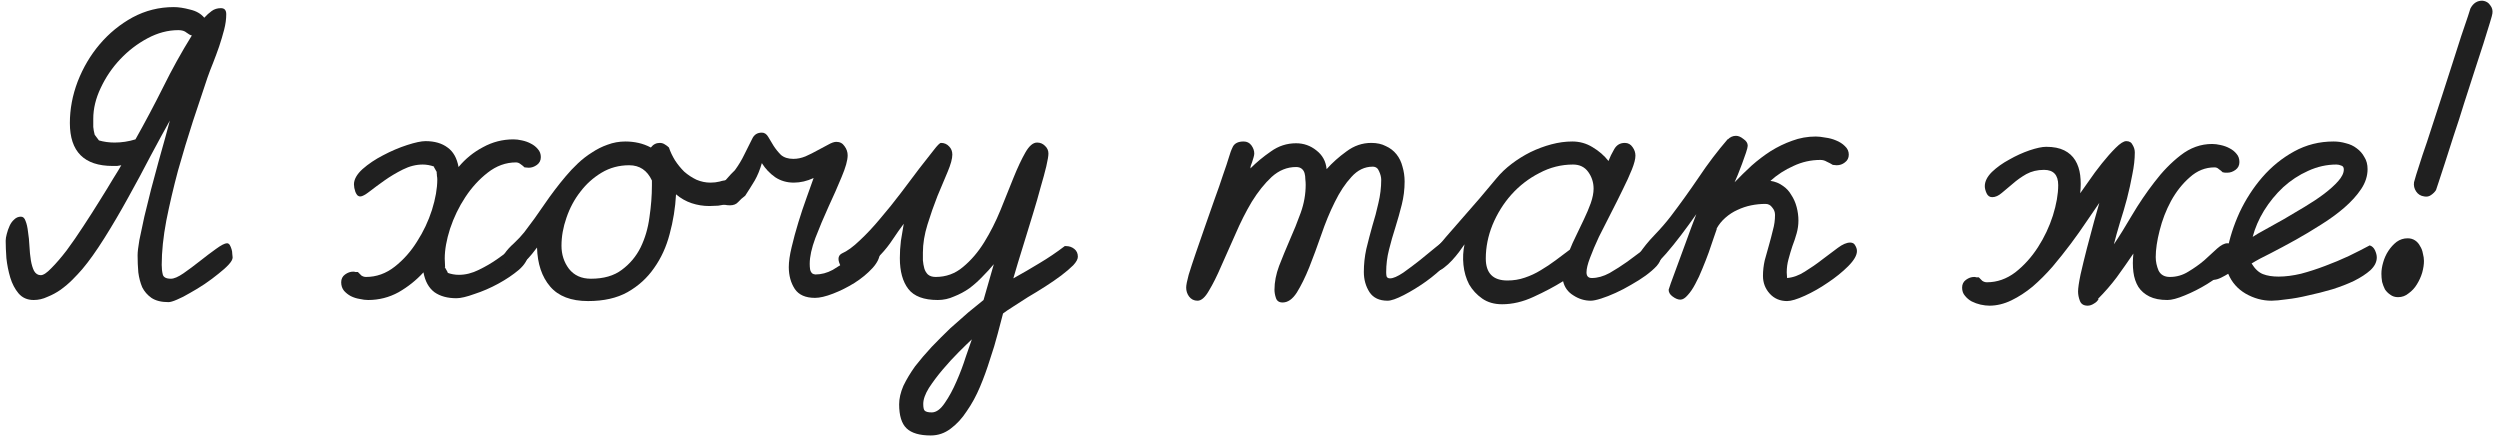
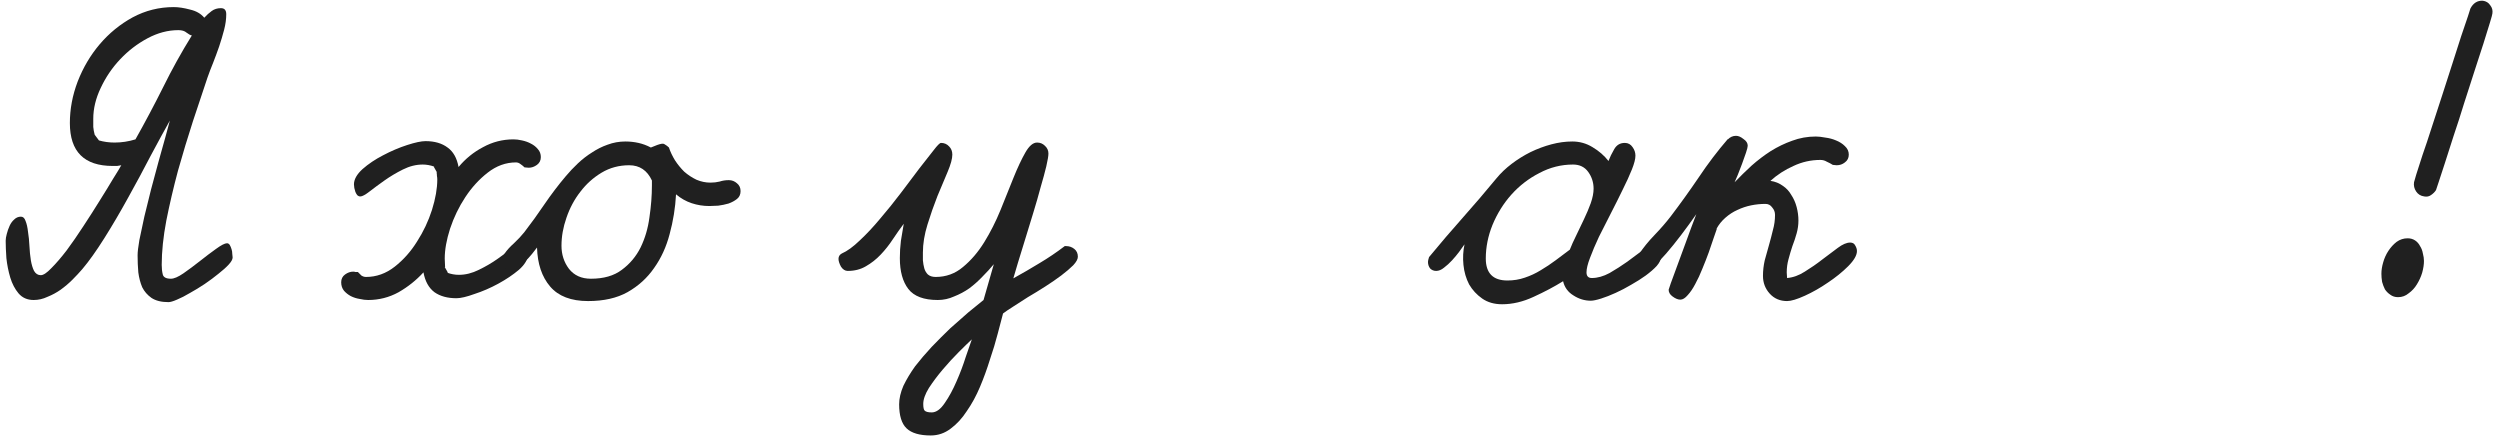
<svg xmlns="http://www.w3.org/2000/svg" width="282" height="50" viewBox="0 0 282 50" fill="none">
  <path d="M3.801 33.84C3.081 33.84 2.507 33.587 2.081 33.08C1.681 32.6 1.374 32.013 1.161 31.32C0.947 30.6 0.801 29.866 0.721 29.12C0.667 28.346 0.641 27.693 0.641 27.16C0.641 26.947 0.681 26.693 0.761 26.4C0.841 26.08 0.947 25.773 1.081 25.48C1.214 25.186 1.387 24.947 1.601 24.76C1.814 24.547 2.067 24.44 2.361 24.44C2.601 24.44 2.774 24.6 2.881 24.92C3.014 25.24 3.107 25.653 3.161 26.16C3.241 26.64 3.294 27.173 3.321 27.76C3.347 28.32 3.401 28.853 3.481 29.36C3.561 29.84 3.681 30.24 3.841 30.56C4.027 30.88 4.281 31.04 4.601 31.04C4.894 31.04 5.294 30.773 5.801 30.24C6.334 29.706 6.907 29.04 7.521 28.24C8.134 27.413 8.761 26.506 9.401 25.52C10.067 24.506 10.681 23.547 11.241 22.64C11.827 21.706 12.334 20.88 12.761 20.16C13.214 19.44 13.521 18.933 13.681 18.64C13.521 18.666 13.361 18.693 13.201 18.72C13.041 18.72 12.881 18.72 12.721 18.72C9.494 18.72 7.881 17.107 7.881 13.88C7.881 12.306 8.174 10.746 8.761 9.2C9.374 7.626 10.201 6.226 11.241 5C12.307 3.746 13.547 2.733 14.961 1.96C16.401 1.186 17.947 0.8 19.601 0.8C20.134 0.8 20.747 0.893 21.441 1.08C22.134 1.24 22.667 1.546 23.041 2C23.307 1.706 23.587 1.453 23.881 1.24C24.174 1.026 24.521 0.92 24.921 0.92C25.321 0.92 25.521 1.146 25.521 1.6C25.521 2.16 25.441 2.746 25.281 3.36C25.121 3.973 24.934 4.6 24.721 5.24C24.507 5.853 24.281 6.466 24.041 7.08C23.801 7.666 23.587 8.226 23.401 8.76C22.921 10.2 22.374 11.84 21.761 13.68C21.174 15.493 20.614 17.346 20.081 19.24C19.574 21.133 19.134 23.013 18.761 24.88C18.414 26.72 18.241 28.387 18.241 29.88C18.241 30.28 18.281 30.64 18.361 30.96C18.441 31.28 18.747 31.44 19.281 31.44C19.627 31.44 20.094 31.24 20.681 30.84C21.294 30.413 21.921 29.947 22.561 29.44C23.201 28.933 23.801 28.48 24.361 28.08C24.947 27.653 25.361 27.44 25.601 27.44C25.734 27.44 25.841 27.506 25.921 27.64C26.001 27.773 26.067 27.933 26.121 28.12C26.174 28.28 26.201 28.453 26.201 28.64C26.227 28.826 26.241 28.96 26.241 29.04C26.241 29.253 26.094 29.52 25.801 29.84C25.507 30.16 25.121 30.506 24.641 30.88C24.187 31.253 23.667 31.64 23.081 32.04C22.521 32.413 21.974 32.746 21.441 33.04C20.907 33.36 20.414 33.613 19.961 33.8C19.534 33.986 19.214 34.08 19.001 34.08C18.201 34.08 17.561 33.92 17.081 33.6C16.627 33.28 16.281 32.88 16.041 32.4C15.827 31.893 15.681 31.333 15.601 30.72C15.547 30.08 15.521 29.44 15.521 28.8C15.521 28.427 15.587 27.853 15.721 27.08C15.881 26.28 16.067 25.4 16.281 24.44C16.521 23.453 16.774 22.427 17.041 21.36C17.334 20.267 17.614 19.227 17.881 18.24C18.174 17.227 18.427 16.32 18.641 15.52C18.854 14.693 19.027 14.053 19.161 13.6C18.547 14.693 17.827 16.013 17.001 17.56C16.201 19.107 15.347 20.693 14.441 22.32C13.561 23.92 12.667 25.44 11.761 26.88C10.854 28.32 10.027 29.48 9.281 30.36C8.961 30.733 8.587 31.133 8.161 31.56C7.761 31.96 7.321 32.333 6.841 32.68C6.387 33 5.894 33.267 5.361 33.48C4.854 33.72 4.334 33.84 3.801 33.84ZM21.641 4C21.481 3.973 21.281 3.866 21.041 3.68C20.827 3.493 20.521 3.4 20.121 3.4C18.947 3.4 17.787 3.706 16.641 4.32C15.494 4.933 14.467 5.72 13.561 6.68C12.654 7.64 11.921 8.72 11.361 9.92C10.801 11.093 10.521 12.253 10.521 13.4C10.521 13.693 10.521 14 10.521 14.32C10.547 14.613 10.601 14.906 10.681 15.2L11.161 15.84C11.721 16 12.307 16.08 12.921 16.08C13.721 16.08 14.507 15.96 15.281 15.72C16.374 13.773 17.414 11.813 18.401 9.84C19.387 7.84 20.467 5.893 21.641 4Z" fill="#202020" />
  <path d="M57.926 15.72C58.219 15.72 58.539 15.76 58.886 15.84C59.259 15.92 59.592 16.04 59.886 16.2C60.206 16.36 60.472 16.573 60.686 16.84C60.899 17.08 61.006 17.373 61.006 17.72C61.006 18.093 60.859 18.387 60.566 18.6C60.272 18.813 59.966 18.92 59.646 18.92L59.166 18.88C59.032 18.747 58.886 18.627 58.726 18.52C58.566 18.387 58.392 18.32 58.206 18.32C57.059 18.32 55.992 18.706 55.006 19.48C54.046 20.227 53.206 21.146 52.486 22.24C51.766 23.333 51.192 24.52 50.766 25.8C50.366 27.053 50.166 28.173 50.166 29.16L50.206 30.12H50.166L50.526 30.76H50.446C50.872 30.92 51.312 31 51.766 31C52.512 31 53.259 30.813 54.006 30.44C54.779 30.067 55.486 29.653 56.126 29.2C56.766 28.747 57.326 28.333 57.806 27.96C58.286 27.587 58.632 27.4 58.846 27.4C59.059 27.4 59.219 27.587 59.326 27.96C59.459 28.333 59.526 28.6 59.526 28.76C59.526 29.293 59.192 29.853 58.526 30.44C57.859 31 57.086 31.52 56.206 32C55.326 32.48 54.432 32.867 53.526 33.16C52.646 33.48 51.966 33.64 51.486 33.64C50.472 33.64 49.646 33.413 49.006 32.96C48.366 32.48 47.952 31.733 47.766 30.72C46.966 31.6 46.032 32.346 44.966 32.96C43.899 33.547 42.752 33.84 41.526 33.84C41.232 33.84 40.912 33.8 40.566 33.72C40.219 33.666 39.886 33.56 39.566 33.4C39.272 33.24 39.019 33.04 38.806 32.8C38.592 32.533 38.486 32.213 38.486 31.84C38.486 31.466 38.632 31.173 38.926 30.96C39.219 30.747 39.526 30.64 39.846 30.64C39.926 30.64 40.006 30.653 40.086 30.68C40.192 30.68 40.286 30.68 40.366 30.68C40.499 30.813 40.632 30.947 40.766 31.08C40.926 31.186 41.099 31.24 41.286 31.24C42.459 31.24 43.539 30.853 44.526 30.08C45.512 29.306 46.352 28.36 47.046 27.24C47.766 26.12 48.326 24.933 48.726 23.68C49.126 22.4 49.326 21.253 49.326 20.24C49.326 20.107 49.312 19.973 49.286 19.84C49.286 19.706 49.272 19.573 49.246 19.44H49.286L48.926 18.8H49.006C48.552 18.64 48.112 18.56 47.686 18.56C46.939 18.56 46.192 18.747 45.446 19.12C44.699 19.493 44.006 19.907 43.366 20.36C42.726 20.813 42.166 21.227 41.686 21.6C41.206 21.973 40.859 22.16 40.646 22.16C40.512 22.16 40.392 22.107 40.286 22C40.206 21.893 40.139 21.773 40.086 21.64C40.032 21.48 39.992 21.333 39.966 21.2C39.939 21.04 39.926 20.907 39.926 20.8C39.926 20.24 40.246 19.666 40.886 19.08C41.552 18.493 42.326 17.973 43.206 17.52C44.112 17.04 45.019 16.653 45.926 16.36C46.832 16.067 47.526 15.92 48.006 15.92C49.019 15.92 49.846 16.16 50.486 16.64C51.126 17.093 51.539 17.826 51.726 18.84C52.499 17.907 53.419 17.16 54.486 16.6C55.552 16.013 56.699 15.72 57.926 15.72Z" fill="#202020" />
-   <path d="M70.536 15.96C71.042 15.96 71.536 16.013 72.016 16.12C72.496 16.227 72.962 16.4 73.416 16.64C73.682 16.293 74.016 16.12 74.416 16.12C74.629 16.12 74.816 16.173 74.976 16.28C75.162 16.387 75.322 16.506 75.456 16.64C75.616 17.12 75.842 17.6 76.136 18.08C76.429 18.533 76.776 18.96 77.176 19.36C77.602 19.733 78.069 20.04 78.576 20.28C79.082 20.493 79.602 20.6 80.136 20.6C80.509 20.6 80.856 20.56 81.176 20.48C81.496 20.373 81.842 20.32 82.216 20.32C82.562 20.32 82.869 20.44 83.136 20.68C83.402 20.893 83.536 21.186 83.536 21.56C83.536 21.933 83.402 22.227 83.136 22.44C82.869 22.653 82.549 22.826 82.176 22.96C81.802 23.067 81.416 23.146 81.016 23.2C80.616 23.227 80.282 23.24 80.016 23.24C79.322 23.24 78.656 23.133 78.016 22.92C77.376 22.706 76.789 22.373 76.256 21.92C76.176 23.44 75.936 24.933 75.536 26.4C75.162 27.84 74.576 29.12 73.776 30.24C73.002 31.36 72.002 32.267 70.776 32.96C69.576 33.627 68.096 33.96 66.336 33.96C64.416 33.96 62.989 33.413 62.056 32.32C61.122 31.227 60.629 29.76 60.576 27.92C60.442 28.107 60.256 28.346 60.016 28.64C59.776 28.933 59.509 29.227 59.216 29.52C58.949 29.813 58.669 30.067 58.376 30.28C58.082 30.493 57.816 30.6 57.576 30.6C57.282 30.6 57.056 30.48 56.896 30.24C56.736 29.973 56.656 29.706 56.656 29.44C56.656 29.28 56.669 29.146 56.696 29.04C56.749 28.907 56.816 28.773 56.896 28.64C57.162 28.24 57.522 27.84 57.976 27.44C58.429 27.013 58.816 26.6 59.136 26.2C59.936 25.16 60.696 24.107 61.416 23.04C62.162 21.947 62.962 20.893 63.816 19.88C64.242 19.373 64.696 18.893 65.176 18.44C65.682 17.96 66.216 17.547 66.776 17.2C67.336 16.826 67.922 16.533 68.536 16.32C69.176 16.08 69.842 15.96 70.536 15.96ZM66.656 31.44C68.096 31.44 69.256 31.107 70.136 30.44C71.042 29.773 71.749 28.933 72.256 27.92C72.762 26.88 73.096 25.747 73.256 24.52C73.442 23.267 73.536 22.067 73.536 20.92V20.36C73.002 19.213 72.149 18.64 70.976 18.64C69.829 18.64 68.789 18.92 67.856 19.48C66.922 20.04 66.122 20.76 65.456 21.64C64.789 22.493 64.269 23.466 63.896 24.56C63.522 25.627 63.336 26.68 63.336 27.72C63.336 28.706 63.616 29.573 64.176 30.32C64.762 31.067 65.589 31.44 66.656 31.44Z" fill="#202020" />
-   <path d="M94.336 16C94.736 16 95.042 16.16 95.256 16.48C95.496 16.8 95.616 17.146 95.616 17.52C95.616 18.08 95.389 18.893 94.936 19.96C94.509 21 94.016 22.12 93.456 23.32C92.922 24.493 92.429 25.666 91.976 26.84C91.549 27.986 91.336 28.96 91.336 29.76C91.336 29.973 91.349 30.173 91.376 30.36C91.402 30.547 91.482 30.706 91.616 30.84C91.669 30.866 91.722 30.893 91.776 30.92C91.856 30.947 91.922 30.96 91.976 30.96C92.642 30.96 93.296 30.787 93.936 30.44C94.576 30.067 95.176 29.666 95.736 29.24C96.322 28.787 96.856 28.387 97.336 28.04C97.842 27.666 98.282 27.48 98.656 27.48C98.922 27.48 99.082 27.587 99.136 27.8C99.216 28.013 99.256 28.227 99.256 28.44C99.256 29.026 98.976 29.627 98.416 30.24C97.856 30.853 97.176 31.413 96.376 31.92C95.602 32.4 94.802 32.8 93.976 33.12C93.149 33.44 92.469 33.6 91.936 33.6C90.869 33.6 90.109 33.267 89.656 32.6C89.202 31.907 88.976 31.08 88.976 30.12C88.976 29.506 89.082 28.76 89.296 27.88C89.509 26.973 89.762 26.04 90.056 25.08C90.349 24.12 90.656 23.2 90.976 22.32C91.296 21.44 91.562 20.693 91.776 20.08C91.029 20.427 90.282 20.6 89.536 20.6C88.762 20.6 88.069 20.4 87.456 20C86.842 19.573 86.336 19.04 85.936 18.4C85.722 19.146 85.456 19.8 85.136 20.36C84.816 20.893 84.456 21.466 84.056 22.08C83.762 22.293 83.496 22.533 83.256 22.8C83.042 23.04 82.736 23.16 82.336 23.16C81.882 23.16 81.509 23.067 81.216 22.88C80.949 22.693 80.816 22.333 80.816 21.8V21.48C80.816 21.453 80.909 21.333 81.096 21.12C81.309 20.907 81.536 20.666 81.776 20.4C82.016 20.133 82.242 19.88 82.456 19.64C82.696 19.4 82.842 19.253 82.896 19.2C83.322 18.613 83.669 18.04 83.936 17.48C84.229 16.893 84.536 16.28 84.856 15.64C85.069 15.187 85.429 14.96 85.936 14.96C86.229 14.96 86.469 15.12 86.656 15.44C86.842 15.733 87.042 16.067 87.256 16.44C87.496 16.813 87.776 17.16 88.096 17.48C88.442 17.773 88.909 17.92 89.496 17.92C89.949 17.92 90.402 17.826 90.856 17.64C91.336 17.427 91.789 17.2 92.216 16.96C92.669 16.72 93.069 16.506 93.416 16.32C93.789 16.107 94.096 16 94.336 16Z" fill="#202020" />
+   <path d="M70.536 15.96C71.042 15.96 71.536 16.013 72.016 16.12C72.496 16.227 72.962 16.4 73.416 16.64C74.629 16.12 74.816 16.173 74.976 16.28C75.162 16.387 75.322 16.506 75.456 16.64C75.616 17.12 75.842 17.6 76.136 18.08C76.429 18.533 76.776 18.96 77.176 19.36C77.602 19.733 78.069 20.04 78.576 20.28C79.082 20.493 79.602 20.6 80.136 20.6C80.509 20.6 80.856 20.56 81.176 20.48C81.496 20.373 81.842 20.32 82.216 20.32C82.562 20.32 82.869 20.44 83.136 20.68C83.402 20.893 83.536 21.186 83.536 21.56C83.536 21.933 83.402 22.227 83.136 22.44C82.869 22.653 82.549 22.826 82.176 22.96C81.802 23.067 81.416 23.146 81.016 23.2C80.616 23.227 80.282 23.24 80.016 23.24C79.322 23.24 78.656 23.133 78.016 22.92C77.376 22.706 76.789 22.373 76.256 21.92C76.176 23.44 75.936 24.933 75.536 26.4C75.162 27.84 74.576 29.12 73.776 30.24C73.002 31.36 72.002 32.267 70.776 32.96C69.576 33.627 68.096 33.96 66.336 33.96C64.416 33.96 62.989 33.413 62.056 32.32C61.122 31.227 60.629 29.76 60.576 27.92C60.442 28.107 60.256 28.346 60.016 28.64C59.776 28.933 59.509 29.227 59.216 29.52C58.949 29.813 58.669 30.067 58.376 30.28C58.082 30.493 57.816 30.6 57.576 30.6C57.282 30.6 57.056 30.48 56.896 30.24C56.736 29.973 56.656 29.706 56.656 29.44C56.656 29.28 56.669 29.146 56.696 29.04C56.749 28.907 56.816 28.773 56.896 28.64C57.162 28.24 57.522 27.84 57.976 27.44C58.429 27.013 58.816 26.6 59.136 26.2C59.936 25.16 60.696 24.107 61.416 23.04C62.162 21.947 62.962 20.893 63.816 19.88C64.242 19.373 64.696 18.893 65.176 18.44C65.682 17.96 66.216 17.547 66.776 17.2C67.336 16.826 67.922 16.533 68.536 16.32C69.176 16.08 69.842 15.96 70.536 15.96ZM66.656 31.44C68.096 31.44 69.256 31.107 70.136 30.44C71.042 29.773 71.749 28.933 72.256 27.92C72.762 26.88 73.096 25.747 73.256 24.52C73.442 23.267 73.536 22.067 73.536 20.92V20.36C73.002 19.213 72.149 18.64 70.976 18.64C69.829 18.64 68.789 18.92 67.856 19.48C66.922 20.04 66.122 20.76 65.456 21.64C64.789 22.493 64.269 23.466 63.896 24.56C63.522 25.627 63.336 26.68 63.336 27.72C63.336 28.706 63.616 29.573 64.176 30.32C64.762 31.067 65.589 31.44 66.656 31.44Z" fill="#202020" />
  <path d="M104.103 28.48C104.103 28.747 104.103 29.04 104.103 29.36C104.13 29.68 104.183 29.986 104.263 30.28C104.343 30.547 104.476 30.773 104.663 30.96C104.876 31.146 105.17 31.24 105.543 31.24C106.716 31.24 107.743 30.866 108.623 30.12C109.53 29.373 110.33 28.44 111.023 27.32C111.716 26.2 112.33 24.986 112.863 23.68C113.396 22.346 113.89 21.12 114.343 20C114.796 18.88 115.236 17.947 115.663 17.2C116.09 16.453 116.53 16.08 116.983 16.08C117.33 16.08 117.623 16.2 117.863 16.44C118.13 16.68 118.263 16.973 118.263 17.32C118.263 17.587 118.183 18.067 118.023 18.76C117.863 19.427 117.65 20.213 117.383 21.12C117.143 22.026 116.863 23 116.543 24.04C116.223 25.08 115.916 26.08 115.623 27.04C115.33 28 115.063 28.866 114.823 29.64C114.583 30.413 114.41 31 114.303 31.4C115.316 30.84 116.303 30.267 117.263 29.68C118.25 29.093 119.196 28.453 120.103 27.76H120.263C120.61 27.76 120.916 27.866 121.183 28.08C121.45 28.293 121.583 28.587 121.583 28.96C121.583 29.227 121.41 29.547 121.063 29.92C120.716 30.267 120.263 30.653 119.703 31.08C119.17 31.48 118.57 31.893 117.903 32.32C117.236 32.746 116.583 33.147 115.943 33.52C115.33 33.92 114.77 34.28 114.263 34.6C113.756 34.92 113.383 35.173 113.143 35.36C112.983 35.973 112.783 36.733 112.543 37.64C112.303 38.573 112.01 39.547 111.663 40.56C111.343 41.6 110.97 42.627 110.543 43.64C110.116 44.653 109.623 45.56 109.063 46.36C108.53 47.187 107.916 47.853 107.223 48.36C106.556 48.867 105.81 49.12 104.983 49.12C103.73 49.12 102.823 48.853 102.263 48.32C101.703 47.786 101.423 46.88 101.423 45.6C101.423 44.96 101.583 44.267 101.903 43.52C102.25 42.8 102.69 42.066 103.223 41.32C103.783 40.6 104.41 39.867 105.103 39.12C105.796 38.4 106.49 37.706 107.183 37.04C107.903 36.4 108.583 35.8 109.223 35.24C109.89 34.706 110.463 34.24 110.943 33.84L112.103 29.8C111.73 30.253 111.303 30.72 110.823 31.2C110.37 31.68 109.876 32.12 109.343 32.52C108.81 32.893 108.236 33.2 107.623 33.44C107.036 33.706 106.423 33.84 105.783 33.84C104.21 33.84 103.103 33.426 102.463 32.6C101.823 31.773 101.503 30.613 101.503 29.12C101.503 28.453 101.543 27.8 101.623 27.16C101.73 26.52 101.836 25.88 101.943 25.24C101.543 25.773 101.13 26.36 100.703 27C100.303 27.613 99.85 28.186 99.343 28.72C98.837 29.253 98.276 29.693 97.663 30.04C97.076 30.387 96.397 30.56 95.623 30.56C95.33 30.56 95.076 30.4 94.863 30.08C94.677 29.733 94.583 29.44 94.583 29.2C94.583 28.933 94.703 28.733 94.943 28.6C95.556 28.333 96.237 27.84 96.983 27.12C97.757 26.4 98.53 25.573 99.303 24.64C100.103 23.706 100.876 22.747 101.623 21.76C102.396 20.747 103.09 19.826 103.703 19C104.343 18.173 104.876 17.493 105.303 16.96C105.73 16.4 106.01 16.12 106.143 16.12C106.516 16.12 106.823 16.253 107.063 16.52C107.303 16.76 107.423 17.067 107.423 17.44C107.423 17.893 107.25 18.533 106.903 19.36C106.556 20.186 106.17 21.107 105.743 22.12C105.343 23.133 104.97 24.2 104.623 25.32C104.276 26.44 104.103 27.493 104.103 28.48ZM104.143 45.56C104.143 45.96 104.196 46.213 104.303 46.32C104.436 46.453 104.703 46.52 105.103 46.52C105.61 46.52 106.103 46.16 106.583 45.44C107.063 44.746 107.503 43.933 107.903 43C108.303 42.093 108.65 41.173 108.943 40.24C109.263 39.333 109.49 38.68 109.623 38.28C109.25 38.627 108.756 39.106 108.143 39.72C107.53 40.333 106.93 40.986 106.343 41.68C105.756 42.373 105.236 43.066 104.783 43.76C104.356 44.453 104.143 45.053 104.143 45.56Z" fill="#202020" />
-   <path d="M140.281 15.96C140.654 15.96 140.948 16.107 141.161 16.4C141.374 16.693 141.481 17 141.481 17.32C141.481 17.427 141.454 17.573 141.401 17.76C141.348 17.92 141.294 18.093 141.241 18.28C141.188 18.44 141.134 18.587 141.081 18.72C141.054 18.853 141.041 18.947 141.041 19C141.734 18.306 142.508 17.666 143.361 17.08C144.214 16.466 145.161 16.16 146.201 16.16C147.054 16.16 147.814 16.427 148.481 16.96C149.174 17.493 149.561 18.2 149.641 19.08C150.281 18.36 151.028 17.693 151.881 17.08C152.734 16.44 153.668 16.12 154.681 16.12C155.321 16.12 155.868 16.24 156.321 16.48C156.801 16.693 157.201 17 157.521 17.4C157.841 17.8 158.068 18.267 158.201 18.8C158.361 19.333 158.441 19.893 158.441 20.48C158.441 21.36 158.334 22.227 158.121 23.08C157.908 23.933 157.668 24.787 157.401 25.64C157.134 26.466 156.894 27.306 156.681 28.16C156.468 28.986 156.361 29.84 156.361 30.72C156.361 30.853 156.374 31 156.401 31.16C156.454 31.32 156.588 31.4 156.801 31.4C157.148 31.4 157.641 31.186 158.281 30.76C158.921 30.306 159.561 29.826 160.201 29.32C160.868 28.787 161.454 28.306 161.961 27.88C162.494 27.427 162.814 27.2 162.921 27.2C163.641 27.2 164.001 27.56 164.001 28.28C164.001 28.706 163.681 29.24 163.041 29.88C162.428 30.52 161.694 31.146 160.841 31.76C160.014 32.346 159.188 32.853 158.361 33.28C157.534 33.706 156.921 33.92 156.521 33.92C155.588 33.92 154.908 33.6 154.481 32.96C154.054 32.293 153.841 31.533 153.841 30.68C153.841 29.8 153.934 28.933 154.121 28.08C154.334 27.2 154.561 26.333 154.801 25.48C155.068 24.627 155.294 23.773 155.481 22.92C155.694 22.04 155.801 21.16 155.801 20.28C155.801 19.986 155.721 19.666 155.561 19.32C155.428 18.973 155.188 18.8 154.841 18.8C153.934 18.8 153.134 19.186 152.441 19.96C151.748 20.706 151.121 21.653 150.561 22.8C150.001 23.92 149.494 25.146 149.041 26.48C148.588 27.787 148.134 29.013 147.681 30.16C147.228 31.28 146.761 32.227 146.281 33C145.801 33.746 145.268 34.12 144.681 34.12C144.281 34.12 144.028 33.947 143.921 33.6C143.814 33.28 143.761 32.973 143.761 32.68C143.761 31.826 143.934 30.933 144.281 30C144.654 29.04 145.054 28.067 145.481 27.08C145.934 26.067 146.348 25.04 146.721 24C147.094 22.96 147.281 21.907 147.281 20.84C147.281 20.653 147.268 20.44 147.241 20.2C147.241 19.96 147.214 19.747 147.161 19.56C147.108 19.346 147.001 19.173 146.841 19.04C146.681 18.907 146.468 18.84 146.201 18.84C145.188 18.84 144.268 19.213 143.441 19.96C142.641 20.706 141.894 21.64 141.201 22.76C140.534 23.88 139.921 25.093 139.361 26.4C138.801 27.68 138.268 28.88 137.761 30C137.281 31.12 136.814 32.053 136.361 32.8C135.934 33.547 135.508 33.92 135.081 33.92C134.681 33.92 134.361 33.76 134.121 33.44C133.908 33.147 133.801 32.813 133.801 32.44C133.801 32.173 133.894 31.693 134.081 31C134.294 30.306 134.561 29.493 134.881 28.56C135.201 27.627 135.548 26.627 135.921 25.56C136.294 24.493 136.654 23.466 137.001 22.48C137.374 21.466 137.694 20.547 137.961 19.72C138.254 18.893 138.468 18.253 138.601 17.8C138.734 17.32 138.894 16.893 139.081 16.52C139.294 16.146 139.694 15.96 140.281 15.96Z" fill="#202020" />
  <path d="M161.197 29C162.451 27.48 163.717 26 164.997 24.56C166.277 23.12 167.544 21.64 168.797 20.12C169.277 19.533 169.851 18.986 170.517 18.48C171.184 17.973 171.891 17.533 172.637 17.16C173.411 16.787 174.197 16.493 174.997 16.28C175.797 16.067 176.584 15.96 177.357 15.96C178.184 15.96 178.944 16.173 179.637 16.6C180.357 17.026 180.957 17.547 181.437 18.16C181.597 17.733 181.811 17.293 182.077 16.84C182.344 16.36 182.744 16.12 183.277 16.12C183.651 16.12 183.944 16.28 184.157 16.6C184.371 16.893 184.477 17.213 184.477 17.56C184.477 17.933 184.344 18.453 184.077 19.12C183.811 19.787 183.464 20.547 183.037 21.4C182.637 22.227 182.197 23.107 181.717 24.04C181.237 24.973 180.784 25.866 180.357 26.72C179.957 27.573 179.624 28.36 179.357 29.08C179.091 29.773 178.957 30.32 178.957 30.72C178.957 31.146 179.157 31.36 179.557 31.36C180.197 31.36 180.864 31.173 181.557 30.8C182.251 30.4 182.917 29.973 183.557 29.52C184.197 29.04 184.771 28.613 185.277 28.24C185.811 27.84 186.211 27.64 186.477 27.64C186.771 27.64 186.984 27.813 187.117 28.16C187.277 28.506 187.357 28.787 187.357 29C187.357 29.293 187.197 29.627 186.877 30C186.557 30.346 186.144 30.706 185.637 31.08C185.157 31.427 184.611 31.773 183.997 32.12C183.411 32.467 182.824 32.773 182.237 33.04C181.651 33.306 181.104 33.52 180.597 33.68C180.091 33.84 179.704 33.92 179.437 33.92C178.744 33.92 178.091 33.72 177.477 33.32C176.864 32.947 176.477 32.413 176.317 31.72C175.331 32.333 174.224 32.92 172.997 33.48C171.797 34.04 170.611 34.32 169.437 34.32C168.557 34.32 167.811 34.106 167.197 33.68C166.584 33.253 166.091 32.72 165.717 32.08C165.371 31.413 165.157 30.68 165.077 29.88C164.997 29.08 165.037 28.306 165.197 27.56C165.037 27.773 164.837 28.053 164.597 28.4C164.357 28.72 164.091 29.04 163.797 29.36C163.504 29.68 163.197 29.96 162.877 30.2C162.584 30.44 162.291 30.56 161.997 30.56C161.731 30.56 161.504 30.466 161.317 30.28C161.157 30.067 161.077 29.826 161.077 29.56C161.077 29.48 161.091 29.387 161.117 29.28C161.144 29.173 161.171 29.08 161.197 29ZM177.077 28.16C177.264 27.68 177.504 27.146 177.797 26.56C178.091 25.947 178.384 25.333 178.677 24.72C178.971 24.107 179.224 23.506 179.437 22.92C179.651 22.306 179.757 21.76 179.757 21.28C179.757 20.587 179.557 19.96 179.157 19.4C178.757 18.84 178.184 18.56 177.437 18.56C176.104 18.56 174.837 18.88 173.637 19.52C172.437 20.133 171.384 20.947 170.477 21.96C169.597 22.947 168.891 24.08 168.357 25.36C167.851 26.613 167.597 27.88 167.597 29.16C167.597 30.813 168.411 31.64 170.037 31.64C170.731 31.64 171.384 31.533 171.997 31.32C172.637 31.107 173.237 30.826 173.797 30.48C174.384 30.133 174.944 29.76 175.477 29.36C176.011 28.96 176.544 28.56 177.077 28.16Z" fill="#202020" />
  <path d="M193.663 25.8C193.583 26.013 193.463 26.36 193.303 26.84C193.143 27.32 192.957 27.866 192.743 28.48C192.53 29.067 192.29 29.68 192.023 30.32C191.783 30.933 191.517 31.506 191.223 32.04C190.957 32.547 190.677 32.96 190.383 33.28C190.09 33.627 189.81 33.8 189.543 33.8C189.277 33.8 188.983 33.68 188.663 33.44C188.37 33.227 188.223 32.973 188.223 32.68C188.223 32.68 188.303 32.44 188.463 31.96C188.65 31.453 188.89 30.8 189.183 30C189.477 29.2 189.81 28.293 190.183 27.28C190.557 26.24 190.943 25.2 191.343 24.16C190.783 24.96 190.21 25.747 189.623 26.52C189.037 27.293 188.477 27.986 187.943 28.6C187.437 29.186 186.97 29.666 186.543 30.04C186.143 30.413 185.823 30.6 185.583 30.6C185.29 30.6 185.063 30.48 184.903 30.24C184.743 29.973 184.663 29.706 184.663 29.44C184.663 29.28 184.677 29.146 184.703 29.04C184.757 28.907 184.823 28.773 184.903 28.64C185.357 27.947 185.93 27.24 186.623 26.52C187.317 25.8 187.93 25.093 188.463 24.4C189.557 22.96 190.61 21.493 191.623 20C192.637 18.48 193.73 17.04 194.903 15.68V15.72C195.17 15.453 195.477 15.32 195.823 15.32C196.09 15.32 196.37 15.44 196.663 15.68C196.983 15.893 197.143 16.146 197.143 16.44C197.143 16.573 197.077 16.84 196.943 17.24C196.81 17.613 196.663 18.026 196.503 18.48C196.343 18.907 196.183 19.32 196.023 19.72C195.863 20.12 195.743 20.4 195.663 20.56C196.277 19.92 196.917 19.293 197.583 18.68C198.277 18.067 198.997 17.52 199.743 17.04C200.517 16.56 201.317 16.173 202.143 15.88C202.997 15.56 203.89 15.4 204.823 15.4C205.117 15.4 205.477 15.44 205.903 15.52C206.33 15.573 206.73 15.68 207.103 15.84C207.503 16 207.837 16.213 208.103 16.48C208.397 16.747 208.543 17.067 208.543 17.44C208.543 17.813 208.397 18.107 208.103 18.32C207.837 18.533 207.53 18.64 207.183 18.64L206.743 18.6C206.53 18.466 206.303 18.346 206.063 18.24C205.85 18.107 205.61 18.04 205.343 18.04C204.277 18.04 203.263 18.267 202.303 18.72C201.343 19.146 200.477 19.706 199.703 20.4C200.237 20.48 200.703 20.666 201.103 20.96C201.503 21.227 201.823 21.573 202.063 22C202.33 22.4 202.53 22.853 202.663 23.36C202.797 23.866 202.863 24.373 202.863 24.88C202.863 25.36 202.797 25.84 202.663 26.32C202.53 26.8 202.37 27.28 202.183 27.76C202.023 28.24 201.877 28.733 201.743 29.24C201.61 29.72 201.543 30.213 201.543 30.72L201.583 31.36C202.25 31.306 202.917 31.067 203.583 30.64C204.277 30.213 204.93 29.76 205.543 29.28C206.183 28.8 206.77 28.36 207.303 27.96C207.837 27.56 208.303 27.36 208.703 27.36C208.97 27.36 209.157 27.466 209.263 27.68C209.397 27.893 209.463 28.107 209.463 28.32C209.463 28.8 209.13 29.373 208.463 30.04C207.823 30.68 207.063 31.293 206.183 31.88C205.33 32.467 204.463 32.96 203.583 33.36C202.703 33.76 202.037 33.96 201.583 33.96C200.783 33.96 200.13 33.68 199.623 33.12C199.117 32.56 198.863 31.893 198.863 31.12C198.863 30.533 198.93 29.947 199.063 29.36C199.223 28.773 199.383 28.2 199.543 27.64C199.703 27.08 199.85 26.52 199.983 25.96C200.143 25.4 200.223 24.826 200.223 24.24C200.223 23.92 200.117 23.64 199.903 23.4C199.717 23.133 199.463 23 199.143 23C198.61 23 198.077 23.053 197.543 23.16C197.01 23.267 196.49 23.44 195.983 23.68C195.503 23.893 195.05 24.186 194.623 24.56C194.223 24.907 193.89 25.32 193.623 25.8H193.663Z" fill="#202020" />
-   <path d="M249.526 16.24C249.819 16.24 250.139 16.28 250.486 16.36C250.859 16.44 251.193 16.56 251.486 16.72C251.806 16.88 252.073 17.093 252.286 17.36C252.499 17.6 252.606 17.907 252.606 18.28C252.606 18.653 252.459 18.947 252.166 19.16C251.873 19.373 251.566 19.48 251.246 19.48C251.166 19.48 251.073 19.48 250.966 19.48C250.886 19.453 250.806 19.44 250.726 19.44C250.593 19.306 250.446 19.186 250.286 19.08C250.153 18.947 249.993 18.88 249.806 18.88C248.766 18.88 247.833 19.253 247.006 20C246.179 20.72 245.473 21.613 244.886 22.68C244.326 23.72 243.899 24.826 243.606 26C243.313 27.146 243.166 28.146 243.166 29C243.166 29.506 243.273 30.013 243.486 30.52C243.726 31 244.153 31.24 244.766 31.24C245.513 31.24 246.206 31.04 246.846 30.64C247.513 30.24 248.113 29.813 248.646 29.36C249.179 28.88 249.659 28.44 250.086 28.04C250.539 27.64 250.926 27.44 251.246 27.44C251.566 27.44 251.779 27.587 251.886 27.88C251.993 28.173 252.046 28.44 252.046 28.68C252.046 29.213 251.739 29.787 251.126 30.4C250.513 30.986 249.793 31.533 248.966 32.04C248.139 32.547 247.299 32.973 246.446 33.32C245.619 33.666 244.966 33.84 244.486 33.84C243.659 33.84 242.979 33.706 242.446 33.44C241.913 33.173 241.499 32.813 241.206 32.36C240.913 31.88 240.726 31.32 240.646 30.68C240.566 30.04 240.566 29.346 240.646 28.6C240.033 29.506 239.406 30.4 238.766 31.28C238.126 32.133 237.419 32.947 236.646 33.72H236.726C236.619 33.933 236.446 34.106 236.206 34.24C235.966 34.4 235.726 34.48 235.486 34.48C235.033 34.48 234.739 34.293 234.606 33.92C234.473 33.573 234.406 33.227 234.406 32.88C234.406 32.507 234.499 31.866 234.686 30.96C234.899 30.026 235.139 29.04 235.406 28C235.673 26.96 235.939 25.96 236.206 25C236.473 24.04 236.673 23.333 236.806 22.88C236.379 23.493 235.886 24.213 235.326 25.04C234.793 25.84 234.206 26.666 233.566 27.52C232.926 28.373 232.246 29.227 231.526 30.08C230.806 30.907 230.059 31.653 229.286 32.32C228.513 32.96 227.713 33.48 226.886 33.88C226.059 34.28 225.233 34.48 224.406 34.48C224.113 34.48 223.779 34.44 223.406 34.36C223.059 34.28 222.726 34.16 222.406 34C222.113 33.84 221.859 33.627 221.646 33.36C221.433 33.12 221.326 32.813 221.326 32.44C221.326 32.066 221.473 31.773 221.766 31.56C222.059 31.346 222.366 31.24 222.686 31.24C222.766 31.24 222.846 31.253 222.926 31.28C223.033 31.28 223.126 31.28 223.206 31.28C223.339 31.413 223.473 31.547 223.606 31.68C223.766 31.787 223.939 31.84 224.126 31.84C225.273 31.84 226.339 31.466 227.326 30.72C228.313 29.947 229.166 29 229.886 27.88C230.606 26.76 231.166 25.573 231.566 24.32C231.966 23.04 232.166 21.893 232.166 20.88C232.166 19.733 231.633 19.16 230.566 19.16C229.819 19.16 229.153 19.32 228.566 19.64C228.006 19.96 227.499 20.32 227.046 20.72C226.593 21.093 226.179 21.44 225.806 21.76C225.433 22.08 225.073 22.24 224.726 22.24C224.433 22.24 224.219 22.093 224.086 21.8C223.953 21.506 223.886 21.24 223.886 21C223.886 20.466 224.153 19.933 224.686 19.4C225.246 18.866 225.899 18.4 226.646 18C227.393 17.573 228.153 17.227 228.926 16.96C229.726 16.693 230.353 16.56 230.806 16.56C231.633 16.56 232.313 16.693 232.846 16.96C233.379 17.227 233.793 17.6 234.086 18.08C234.379 18.56 234.566 19.12 234.646 19.76C234.726 20.4 234.726 21.08 234.646 21.8C234.833 21.533 235.153 21.08 235.606 20.44C236.059 19.773 236.553 19.107 237.086 18.44C237.619 17.773 238.139 17.186 238.646 16.68C239.153 16.173 239.553 15.92 239.846 15.92C240.193 15.92 240.433 16.067 240.566 16.36C240.726 16.627 240.806 16.907 240.806 17.2C240.806 17.947 240.713 18.773 240.526 19.68C240.366 20.56 240.166 21.466 239.926 22.4C239.686 23.306 239.419 24.213 239.126 25.12C238.859 26 238.633 26.813 238.446 27.56C239.059 26.653 239.739 25.56 240.486 24.28C241.259 22.973 242.099 21.733 243.006 20.56C243.913 19.36 244.899 18.346 245.966 17.52C247.059 16.666 248.246 16.24 249.526 16.24Z" fill="#202020" />
-   <path d="M251.342 30.88C251.128 31.013 250.862 31.16 250.542 31.32C250.222 31.48 249.942 31.56 249.702 31.56C249.408 31.56 249.182 31.48 249.022 31.32C248.862 31.133 248.782 30.893 248.782 30.6C248.782 30.36 248.875 30.133 249.062 29.92C249.248 29.706 249.462 29.506 249.702 29.32C249.968 29.107 250.235 28.92 250.502 28.76C250.795 28.6 251.035 28.453 251.222 28.32C251.488 26.88 251.955 25.427 252.622 23.96C253.315 22.493 254.168 21.173 255.182 20C256.222 18.8 257.422 17.826 258.782 17.08C260.142 16.333 261.622 15.96 263.222 15.96C263.702 15.96 264.168 16.026 264.622 16.16C265.075 16.267 265.475 16.453 265.822 16.72C266.195 16.986 266.488 17.32 266.702 17.72C266.942 18.093 267.062 18.547 267.062 19.08C267.062 19.853 266.822 20.6 266.342 21.32C265.862 22.04 265.222 22.747 264.422 23.44C263.648 24.107 262.768 24.747 261.782 25.36C260.822 25.973 259.862 26.547 258.902 27.08C257.942 27.613 257.022 28.107 256.142 28.56C255.262 28.986 254.542 29.373 253.982 29.72C254.355 30.333 254.782 30.733 255.262 30.92C255.742 31.107 256.328 31.2 257.022 31.2C257.795 31.2 258.635 31.093 259.542 30.88C260.448 30.64 261.355 30.346 262.262 30C263.195 29.653 264.088 29.28 264.942 28.88C265.822 28.453 266.608 28.053 267.302 27.68C267.568 27.76 267.768 27.947 267.902 28.24C268.035 28.533 268.102 28.8 268.102 29.04C268.102 29.547 267.862 30.026 267.382 30.48C266.902 30.907 266.288 31.306 265.542 31.68C264.822 32.026 263.995 32.346 263.062 32.64C262.155 32.907 261.262 33.133 260.382 33.32C259.502 33.533 258.688 33.68 257.942 33.76C257.195 33.867 256.622 33.92 256.222 33.92C255.208 33.92 254.235 33.653 253.302 33.12C252.395 32.587 251.742 31.84 251.342 30.88ZM263.542 18.56C262.448 18.56 261.382 18.8 260.342 19.28C259.328 19.733 258.395 20.346 257.542 21.12C256.715 21.893 255.995 22.773 255.382 23.76C254.795 24.72 254.368 25.706 254.102 26.72C254.422 26.506 254.902 26.227 255.542 25.88C256.182 25.533 256.875 25.146 257.622 24.72C258.395 24.267 259.182 23.8 259.982 23.32C260.782 22.84 261.502 22.36 262.142 21.88C262.808 21.373 263.342 20.893 263.742 20.44C264.168 19.96 264.382 19.52 264.382 19.12C264.382 18.88 264.288 18.733 264.102 18.68C263.915 18.6 263.728 18.56 263.542 18.56Z" fill="#202020" />
  <path d="M272.302 20.56C272.302 20.56 272.382 20.28 272.542 19.72C272.728 19.133 272.968 18.387 273.262 17.48C273.582 16.573 273.928 15.533 274.302 14.36C274.675 13.187 275.062 12 275.462 10.8C275.862 9.573 276.248 8.373 276.622 7.2C276.995 6.026 277.328 4.986 277.622 4.08C277.942 3.146 278.195 2.4 278.382 1.84C278.568 1.28 278.662 0.986 278.662 0.96C278.982 0.346 279.448 0.053 280.062 0.08C280.435 0.133 280.715 0.306 280.902 0.6C281.115 0.866 281.195 1.173 281.142 1.52C281.142 1.6 281.048 1.946 280.862 2.56C280.675 3.173 280.435 3.946 280.142 4.88C279.848 5.813 279.502 6.88 279.102 8.08C278.728 9.253 278.342 10.453 277.942 11.68C277.568 12.906 277.182 14.107 276.782 15.28C276.408 16.453 276.075 17.493 275.782 18.4C275.488 19.306 275.248 20.04 275.062 20.6C274.875 21.16 274.782 21.44 274.782 21.44C274.648 21.653 274.462 21.84 274.222 22C274.008 22.16 273.755 22.213 273.462 22.16C273.062 22.107 272.755 21.92 272.542 21.6C272.328 21.28 272.248 20.933 272.302 20.56ZM268.622 30.88C268.622 30.48 268.688 30.053 268.822 29.6C268.955 29.12 269.155 28.68 269.422 28.28C269.688 27.88 269.995 27.547 270.342 27.28C270.715 27.013 271.128 26.88 271.582 26.88C271.902 26.88 272.182 26.96 272.422 27.12C272.662 27.28 272.848 27.493 272.982 27.76C273.142 28 273.248 28.28 273.302 28.6C273.382 28.893 273.422 29.173 273.422 29.44C273.422 29.84 273.355 30.28 273.222 30.76C273.088 31.213 272.888 31.653 272.622 32.08C272.382 32.48 272.075 32.813 271.702 33.08C271.355 33.373 270.955 33.52 270.502 33.52C270.155 33.52 269.862 33.426 269.622 33.24C269.382 33.08 269.182 32.88 269.022 32.64C268.888 32.373 268.782 32.093 268.702 31.8C268.648 31.48 268.622 31.173 268.622 30.88Z" fill="#202020" />
</svg>